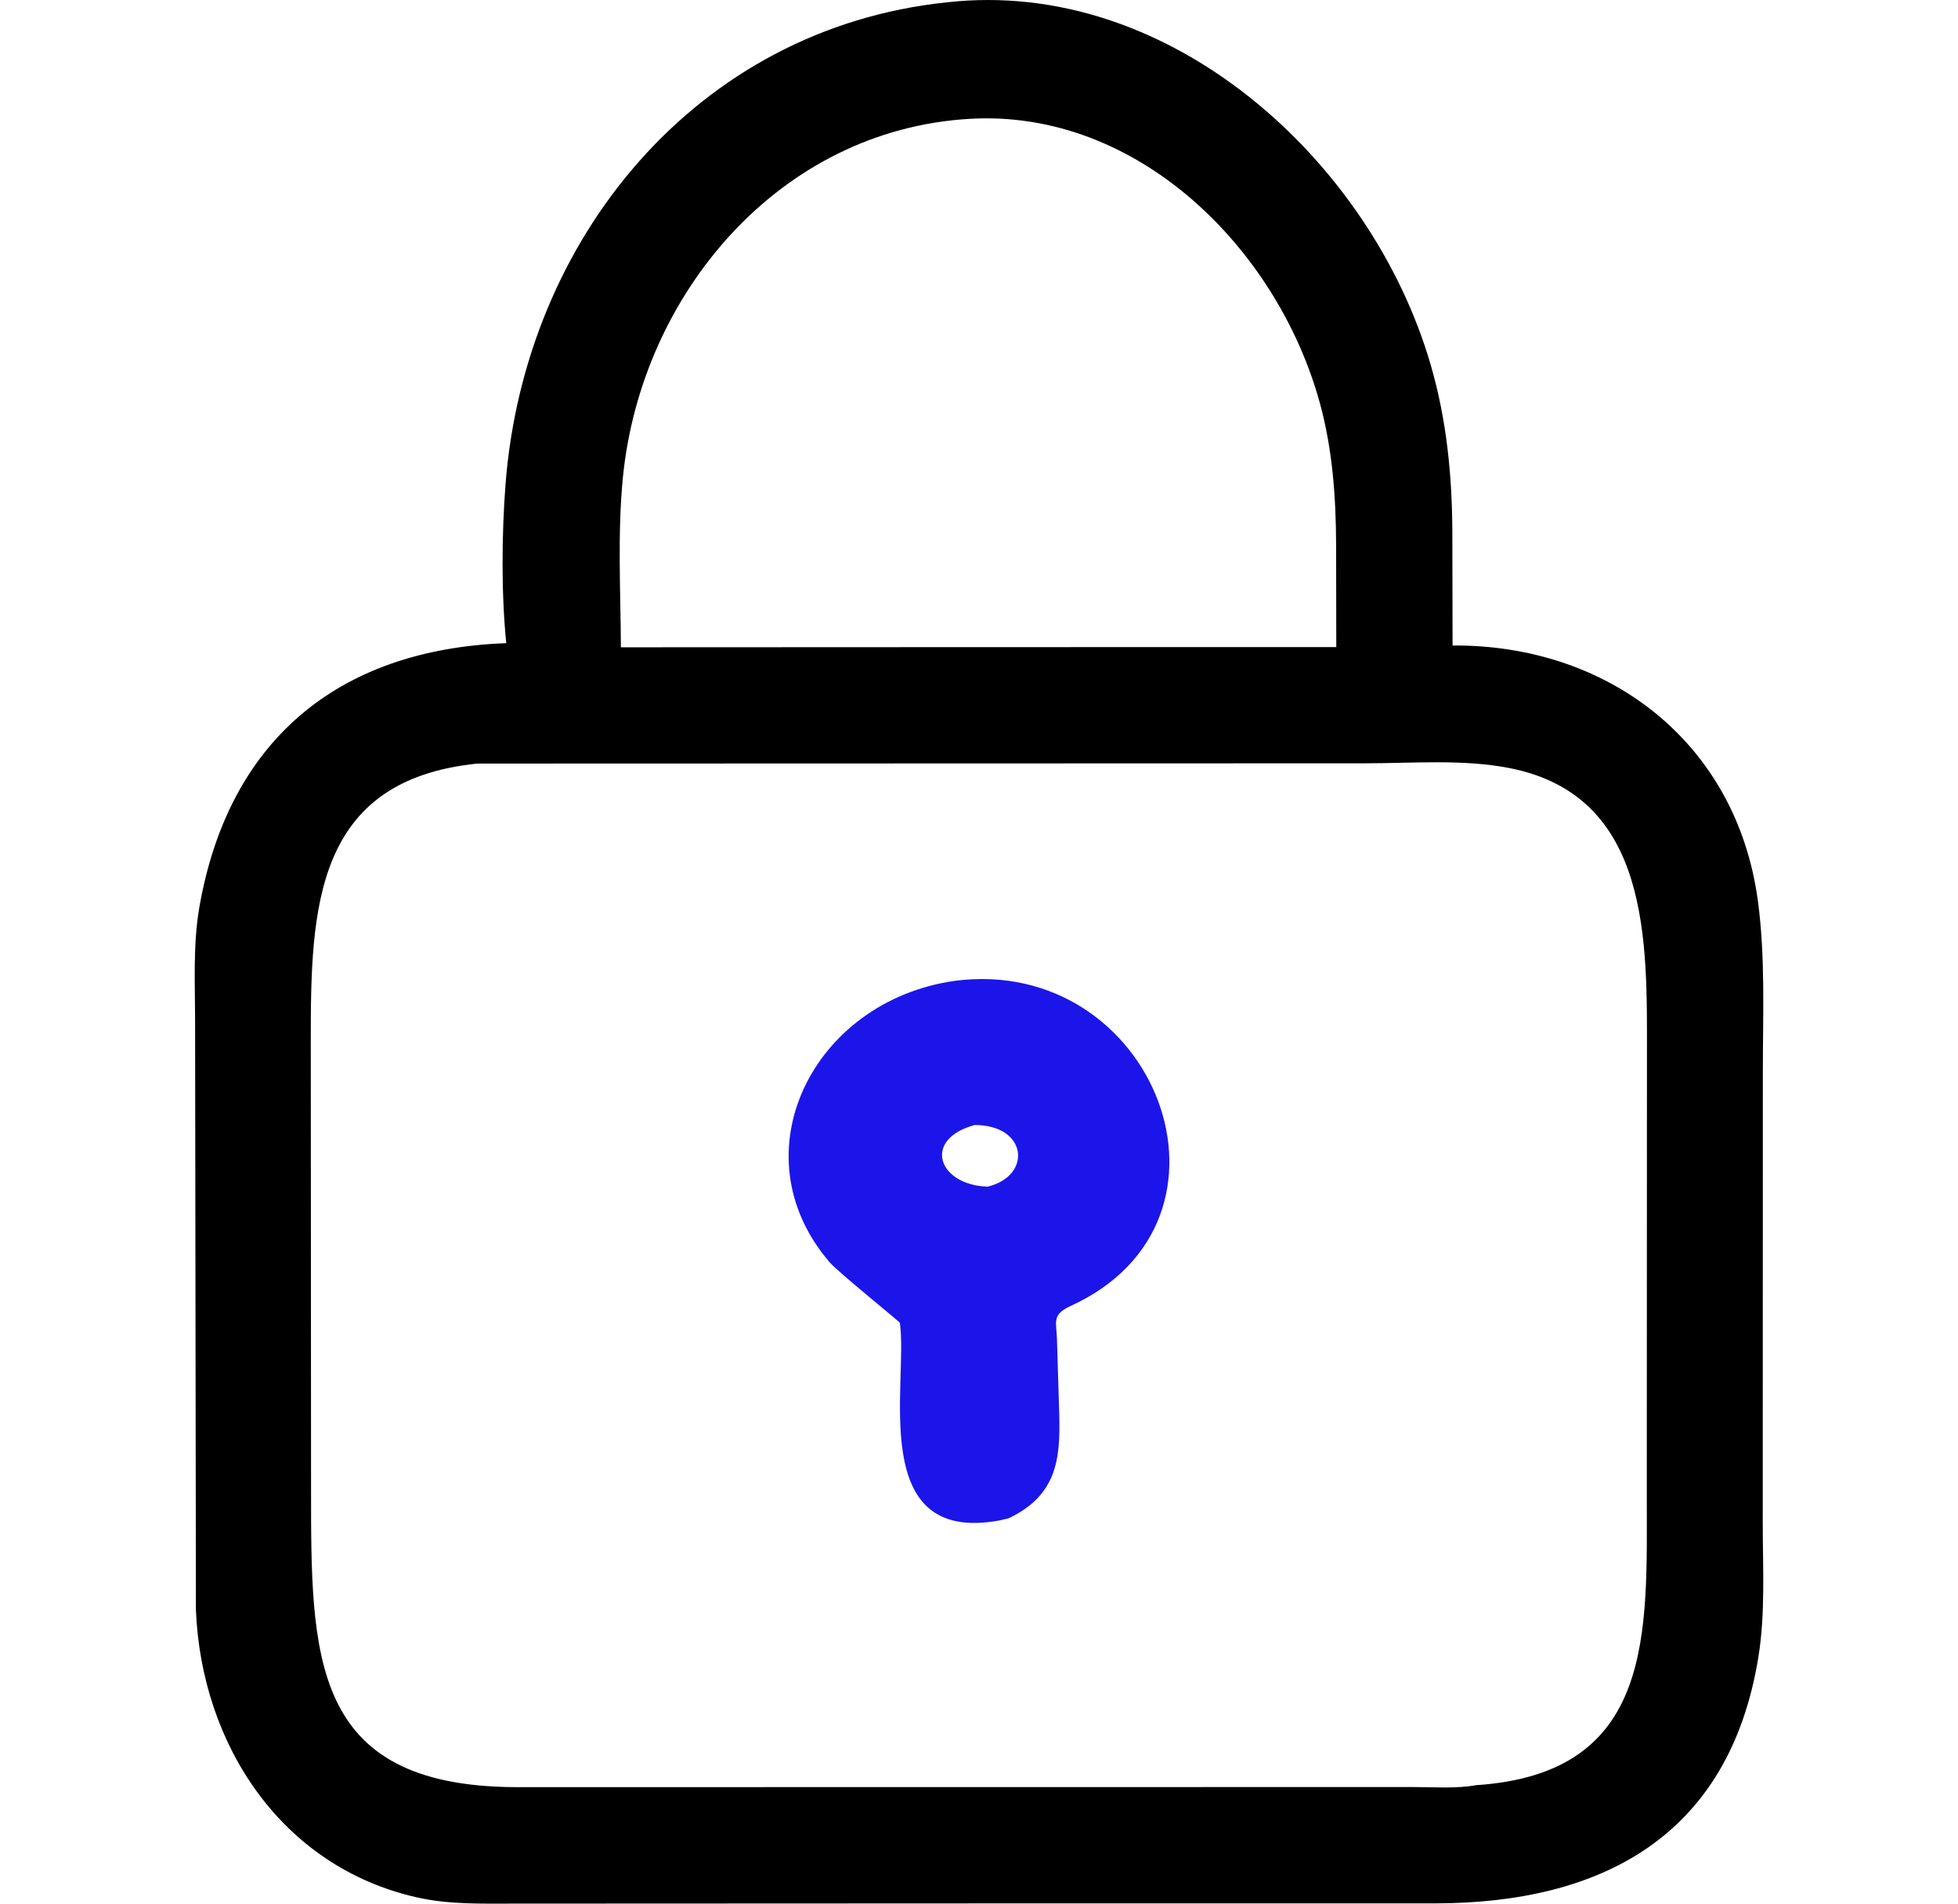
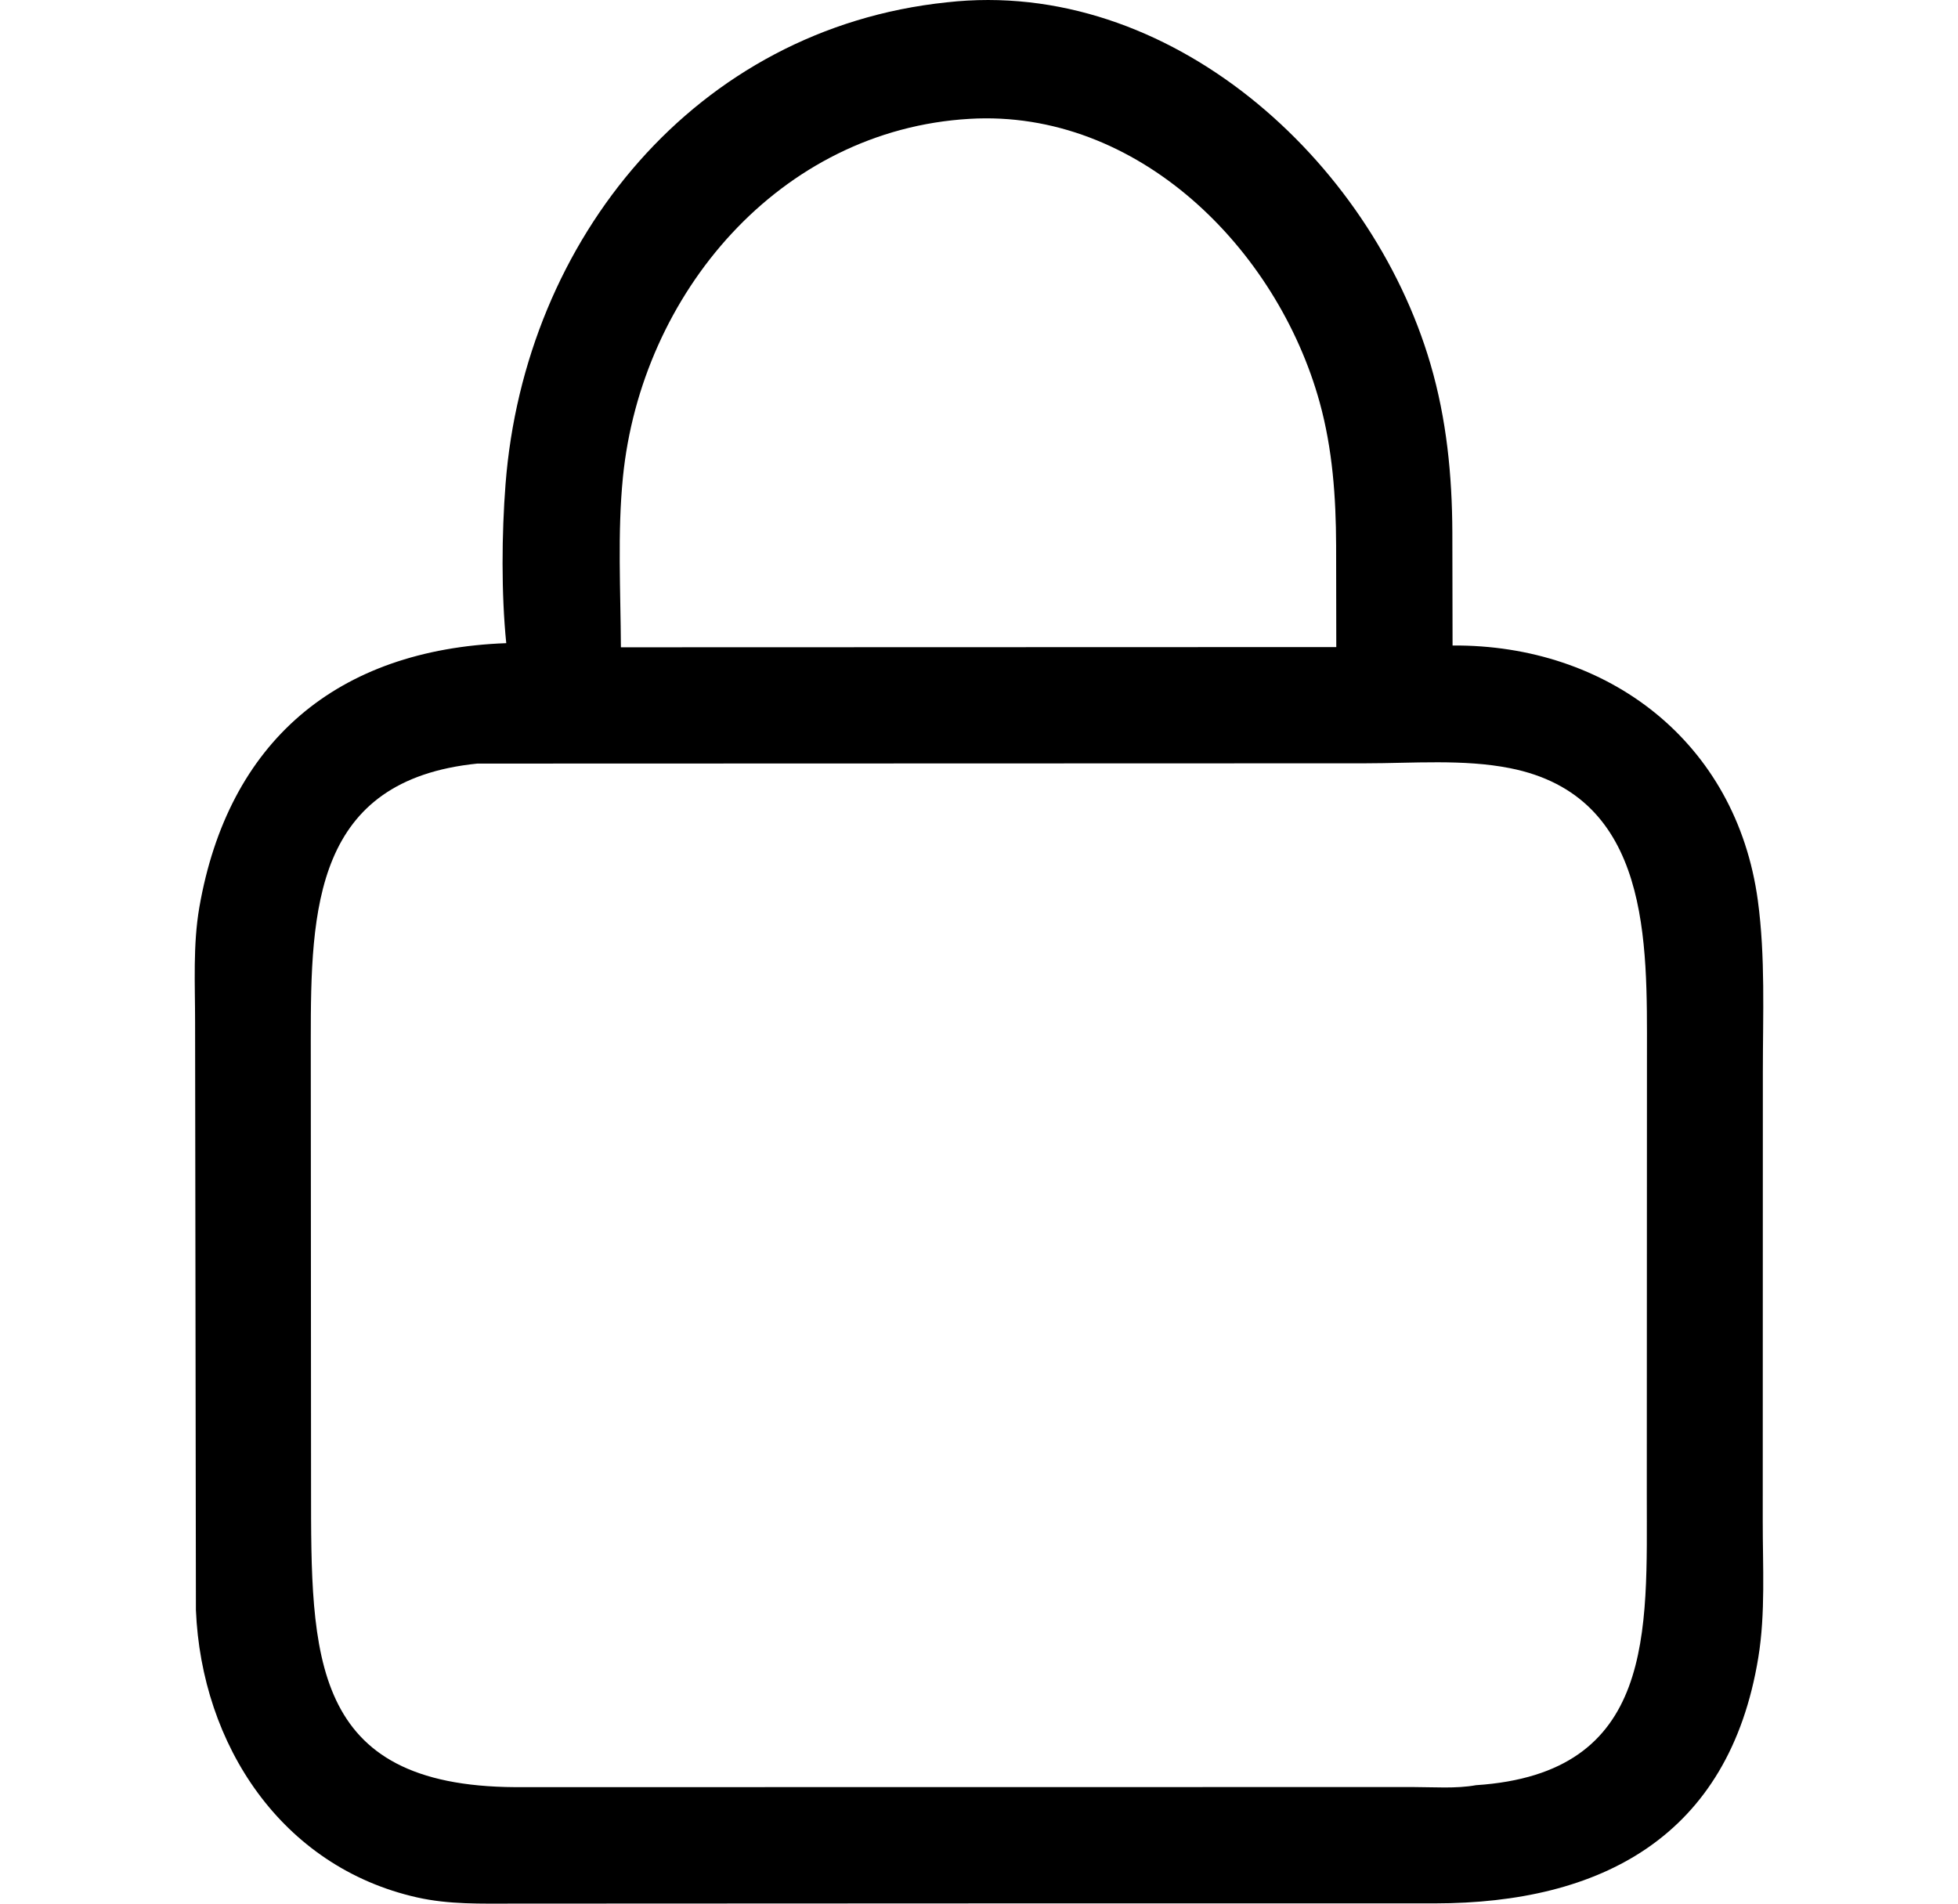
<svg xmlns="http://www.w3.org/2000/svg" width="36" height="35" viewBox="0 0 36 35" fill="none">
  <g id="shield_15029556 1">
-     <path id="Vector" d="M18.68 34.995L9.453 34.999C8.852 34.999 8.257 35.018 7.667 34.885C5.177 34.324 3.705 32.081 3.602 29.602L3.587 18.793C3.587 18.096 3.546 17.37 3.665 16.682C4.194 13.638 6.193 11.94 9.308 11.825C9.216 10.92 9.224 9.813 9.295 8.901C9.644 4.4 12.796 0.525 17.407 0.043C21.494 -0.42 25.202 2.941 26.3 6.691C26.598 7.707 26.699 8.738 26.703 9.791L26.707 11.868C29.56 11.848 31.924 13.638 32.32 16.557C32.46 17.593 32.412 18.654 32.412 19.699L32.41 27.973C32.409 28.795 32.462 29.658 32.329 30.471C31.791 33.777 29.427 34.992 26.386 34.995L18.68 34.995ZM17.828 2.185C14.331 2.388 11.789 5.402 11.453 8.775C11.351 9.797 11.411 10.873 11.416 11.901L18.18 11.898L24.569 11.897L24.566 10.028C24.563 9.141 24.501 8.259 24.264 7.399C23.482 4.567 20.915 2.004 17.828 2.185ZM8.776 14.039C5.781 14.344 5.713 16.701 5.714 19.119L5.719 27.357C5.72 30.441 5.693 32.837 9.471 32.858L25.98 32.856C26.351 32.856 26.773 32.889 27.137 32.822C30.445 32.606 30.277 29.999 30.278 27.465L30.281 19.386C30.282 17.33 30.356 14.636 27.761 14.123C26.907 13.954 25.972 14.034 25.102 14.034L8.776 14.039Z" fill="black" />
-     <path id="Vector_2" d="M18.547 27.914L18.378 27.954C15.932 28.406 16.703 25.43 16.545 24.321C16.542 24.301 15.406 23.387 15.252 23.206C13.539 21.209 14.942 18.405 17.551 18.034C21.237 17.549 23.142 22.438 19.679 24.014C19.336 24.171 19.423 24.307 19.433 24.608L19.476 26.022C19.496 26.836 19.427 27.494 18.547 27.914ZM17.921 20.684C16.957 20.944 17.239 21.785 18.157 21.818C18.979 21.621 18.898 20.685 17.921 20.684Z" fill="#1B15EA" />
+     <path id="Vector" d="M18.68 34.995L9.453 34.999C8.852 34.999 8.257 35.018 7.667 34.885C5.177 34.324 3.705 32.081 3.602 29.602L3.587 18.793C3.587 18.096 3.546 17.37 3.665 16.682C4.194 13.638 6.193 11.94 9.308 11.825C9.216 10.92 9.224 9.813 9.295 8.901C9.644 4.4 12.796 0.525 17.407 0.043C21.494 -0.42 25.202 2.941 26.3 6.691C26.598 7.707 26.699 8.738 26.703 9.791L26.707 11.868C29.56 11.848 31.924 13.638 32.32 16.557C32.46 17.593 32.412 18.654 32.412 19.699L32.41 27.973C32.409 28.795 32.462 29.658 32.329 30.471C31.791 33.777 29.427 34.992 26.386 34.995L18.68 34.995ZM17.828 2.185C14.331 2.388 11.789 5.402 11.453 8.775C11.351 9.797 11.411 10.873 11.416 11.901L24.569 11.897L24.566 10.028C24.563 9.141 24.501 8.259 24.264 7.399C23.482 4.567 20.915 2.004 17.828 2.185ZM8.776 14.039C5.781 14.344 5.713 16.701 5.714 19.119L5.719 27.357C5.72 30.441 5.693 32.837 9.471 32.858L25.98 32.856C26.351 32.856 26.773 32.889 27.137 32.822C30.445 32.606 30.277 29.999 30.278 27.465L30.281 19.386C30.282 17.33 30.356 14.636 27.761 14.123C26.907 13.954 25.972 14.034 25.102 14.034L8.776 14.039Z" fill="black" />
  </g>
</svg>